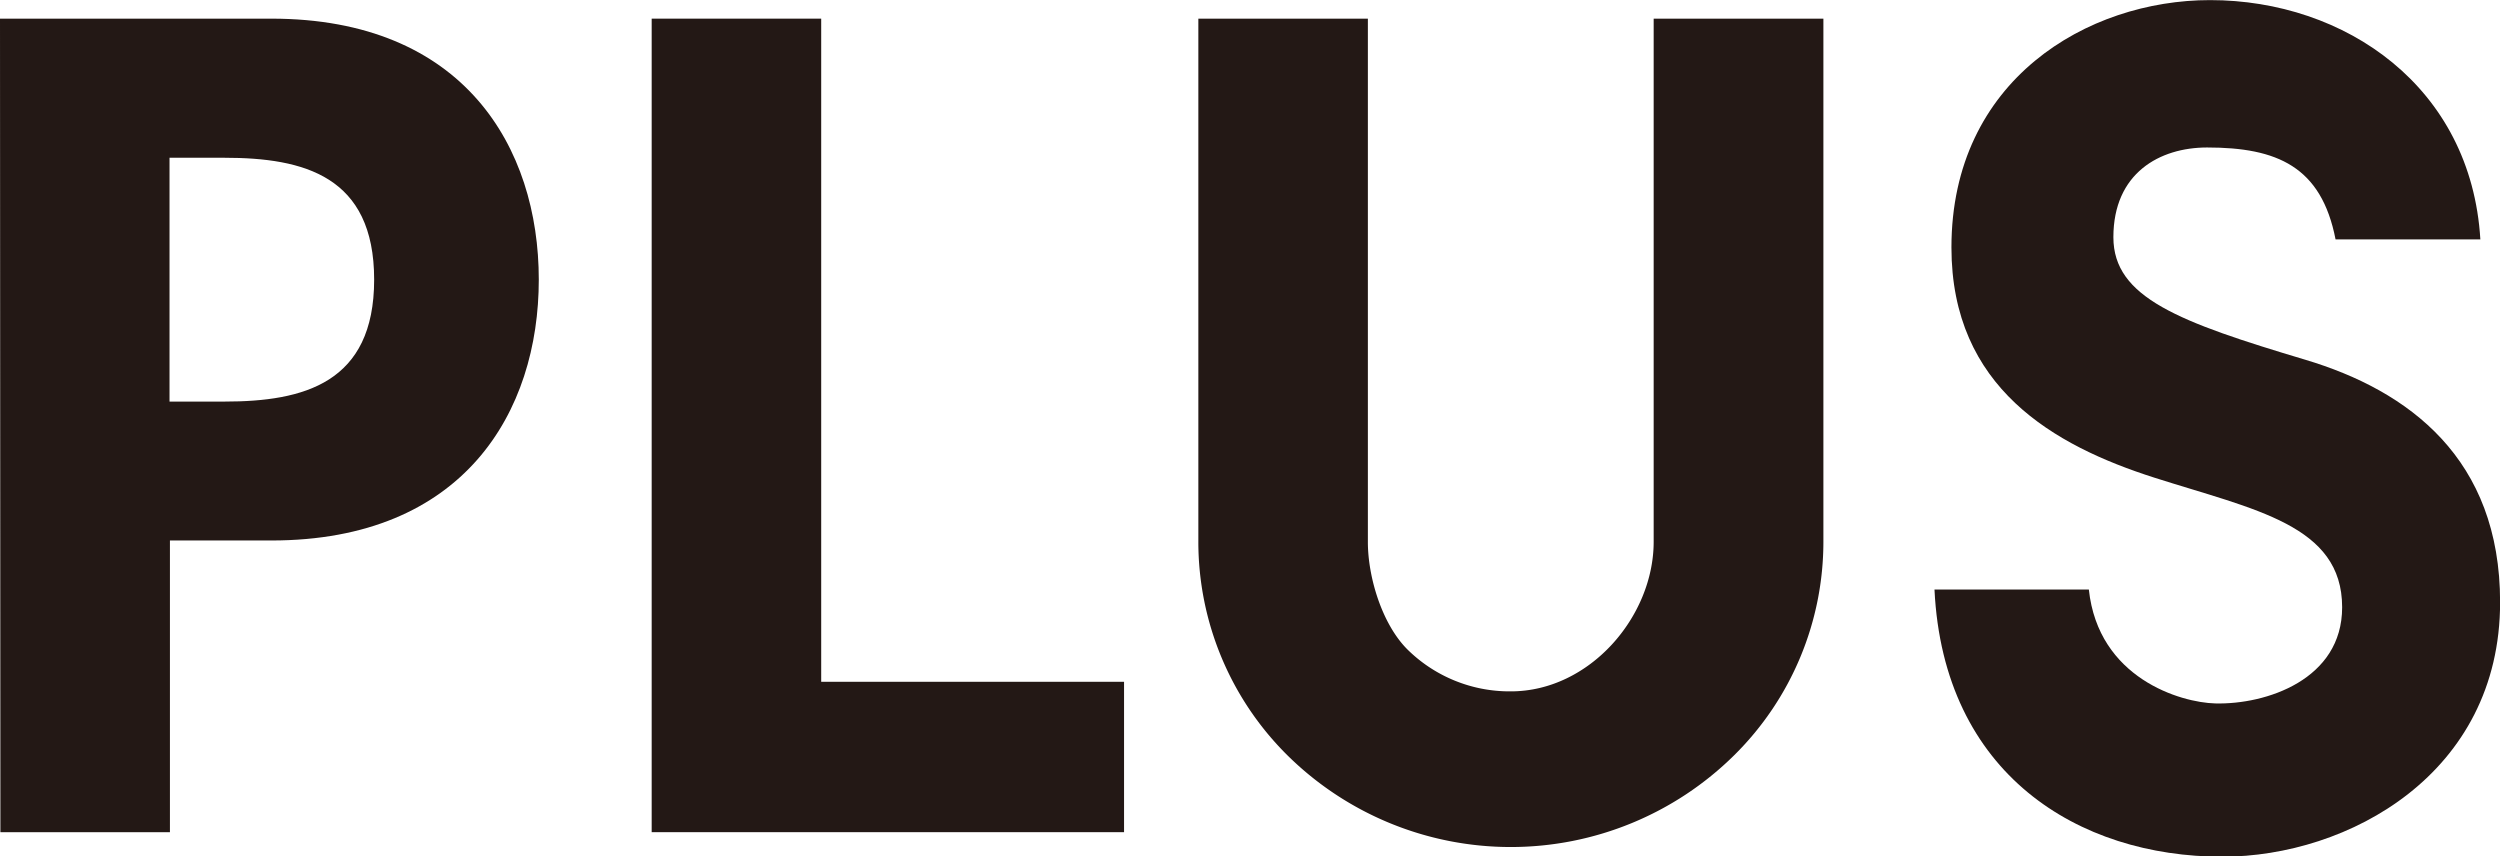
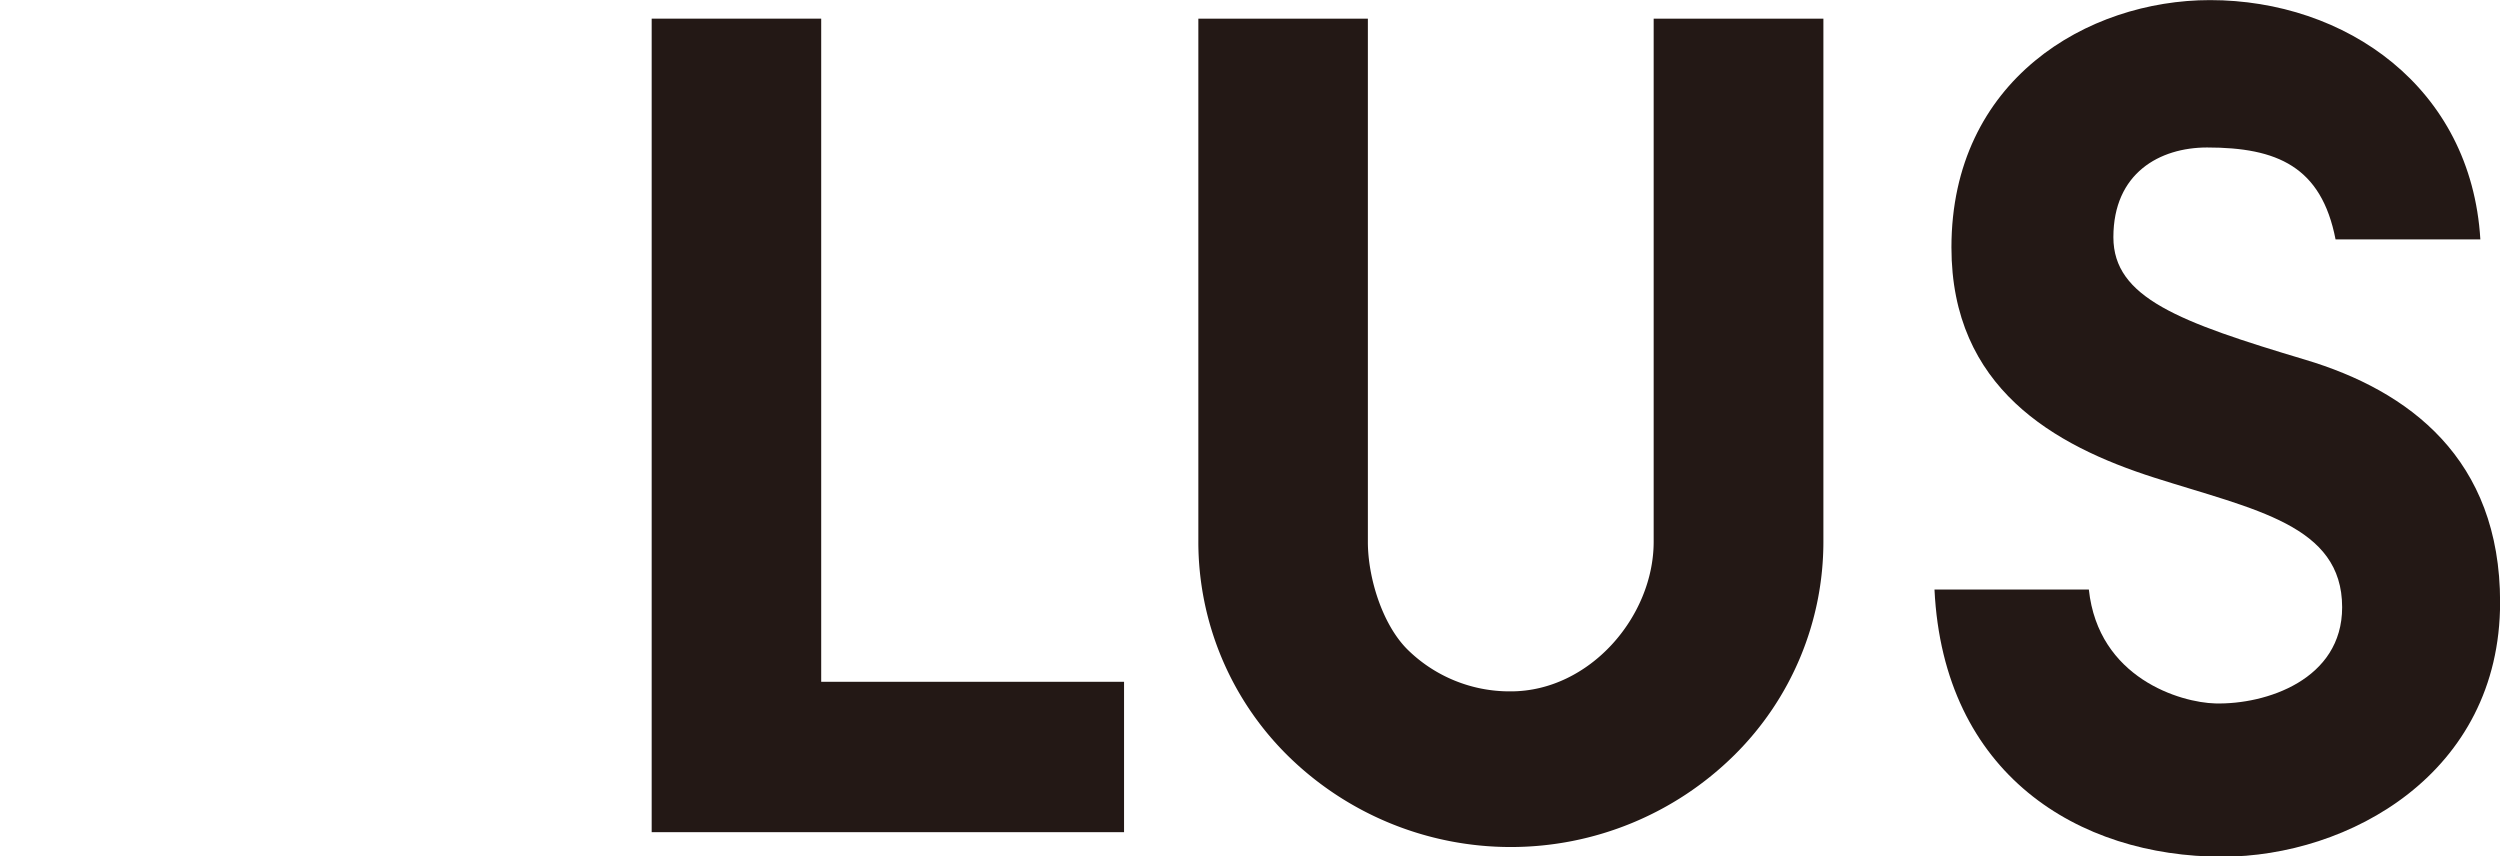
<svg xmlns="http://www.w3.org/2000/svg" id="レイヤー_1" data-name="レイヤー 1" viewBox="0 0 250.7 85.87">
  <defs>
    <style>.cls-1{fill:#231815;}</style>
  </defs>
  <title>名称未設定-1</title>
-   <path class="cls-1" d="M514.57,449.15h27.21c19.33,0,26.82,12.92,26.82,26.17s-7.49,26.16-26.82,26.16H531.61v29.25h-17Zm17,38.4h5.52c7.92,0,15-1.84,15-12.23s-7.06-12.22-15-12.22h-5.52Z" transform="translate(-514.57 -447.28)" />
  <path class="cls-1" d="M579.92,449.15h17v66.5h30.37v15.08H579.92Z" transform="translate(-514.57 -447.28)" />
  <path class="cls-1" d="M680.4,449.15v52.46c0,7.51-6.43,15-14.33,15a14.58,14.58,0,0,1-10.39-4.23c-2.54-2.56-3.94-7.25-3.94-10.75V449.15h-17v52.46A30.14,30.14,0,0,0,643.65,523a31.87,31.87,0,0,0,44.84,0,30.1,30.1,0,0,0,8.93-21.41V449.15Z" transform="translate(-514.57 -447.28)" />
  <path class="cls-1" d="M745.73,483.35c-12.64-3.78-19.23-6.22-19.23-12.28,0-6.44,4.65-9,9.4-9,7,0,11.46,1.9,12.88,9.22H763.3c-.92-15.31-13.56-24-27.11-24-12.28,0-25.93,8-25.93,24.8,0,14.06,10.27,19.87,20.35,23.09s18.83,4.74,18.83,13c0,7.26-7.64,9.77-12.73,9.64-3.47-.09-11.72-2.52-12.67-11.42H708.56c.9,18.53,14.44,26.79,28.86,26.79,12.62,0,27.86-8.31,27.86-25.52C765.28,493.27,756.14,486.46,745.73,483.35Z" transform="translate(-514.57 -447.28)" />
</svg>